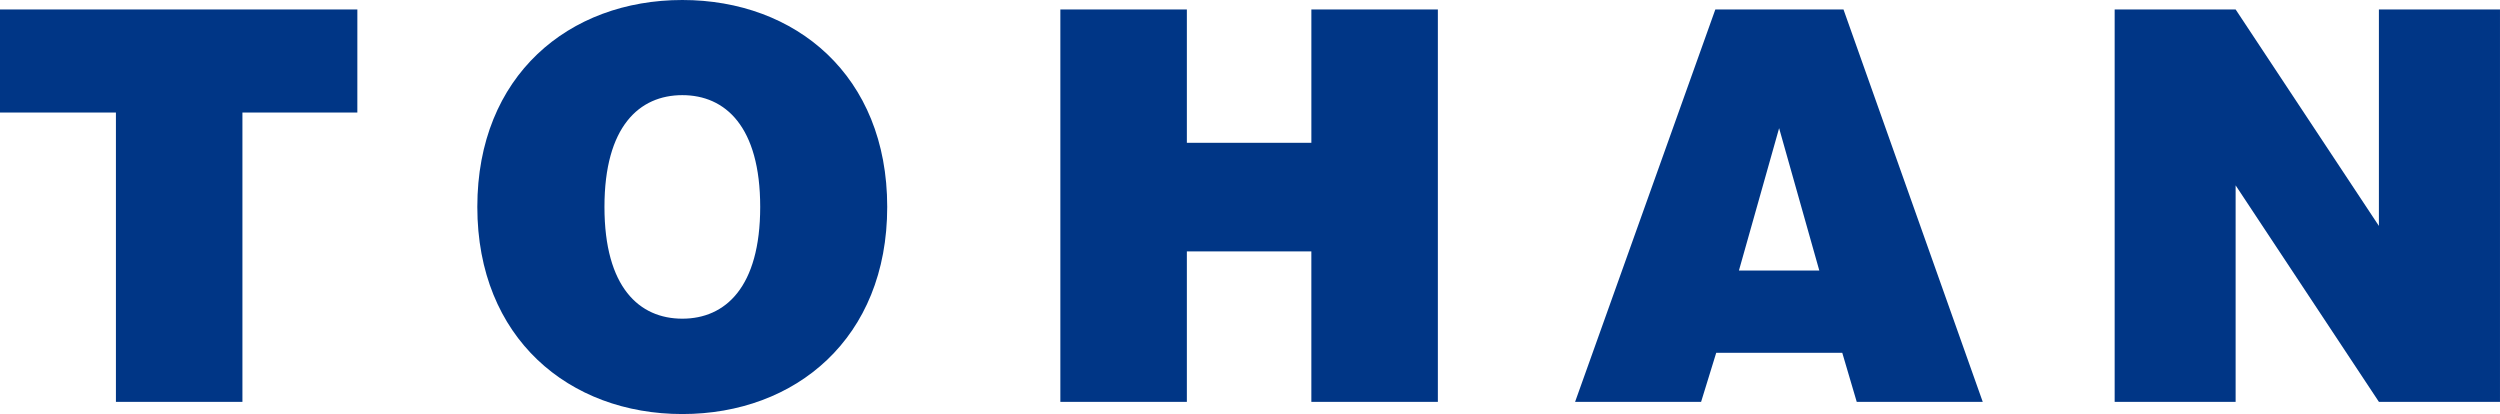
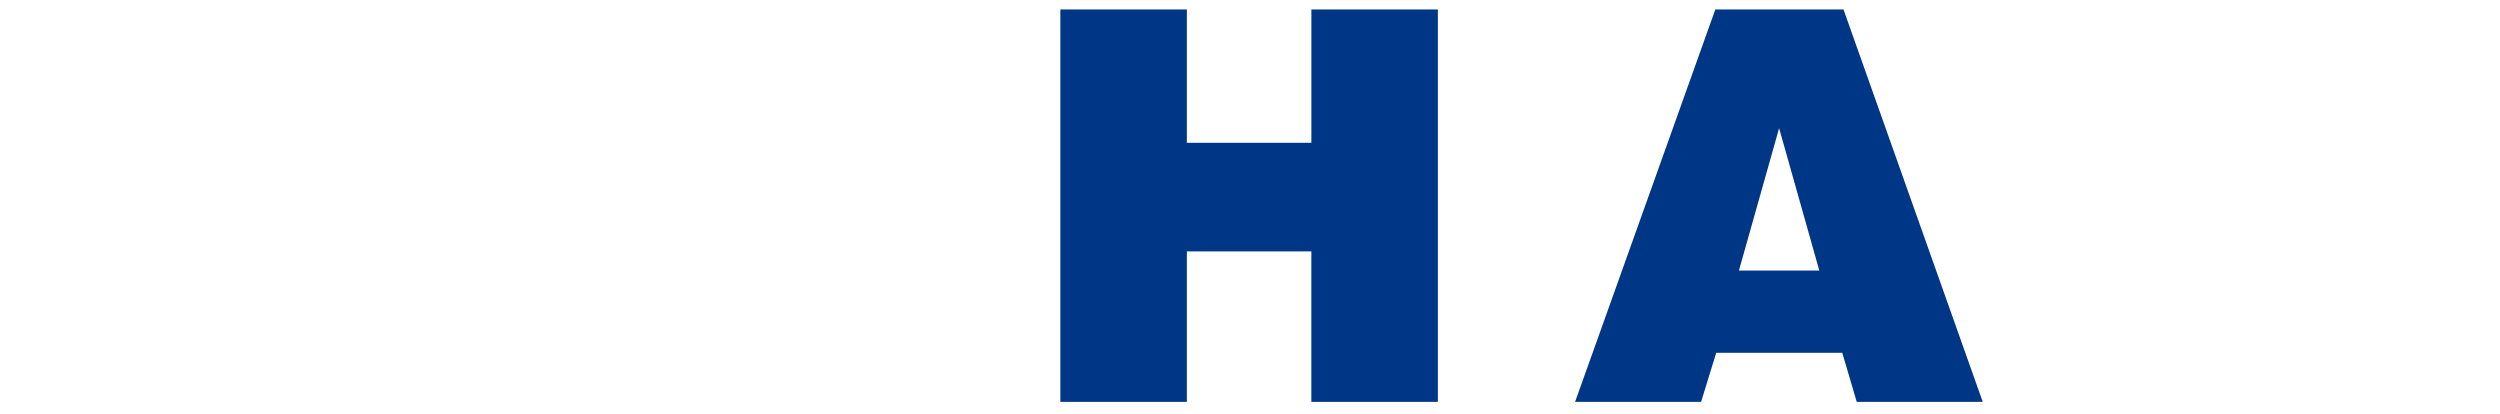
<svg xmlns="http://www.w3.org/2000/svg" id="レイヤー_2" data-name="レイヤー 2" width="166.555" height="27.586" viewBox="0 0 166.555 27.586">
  <g id="レイヤー_1" data-name="レイヤー 1">
-     <path id="パス_1" data-name="パス 1" d="M185.424.75V15.172L175.879.75H167.82V26.892h8.059V12.469l9.545,14.422h8.067V.75Z" transform="translate(-26.937 -0.12)" fill="#003686" />
-     <path id="パス_2" data-name="パス 2" d="M23.808.75H0V7.617H7.723V26.892h8.428V7.617h7.656Z" transform="translate(0 -0.12)" fill="#003686" />
    <path id="パス_3" data-name="パス 3" d="M100.873.75V9.632H92.578V.75H84.15V26.892h8.428V16.868h8.294V26.892H109.3V.75Z" transform="translate(-13.507 -0.12)" fill="#003686" />
    <path id="パス_4" data-name="パス 4" d="M143.763,26.892h8.395L142.881.75h-8.538L125,26.892h8.395l1.007-3.266H142.8Zm-7.849-8.747,2.678-9.486,2.678,9.486Z" transform="translate(-20.064 -0.12)" fill="#003686" />
-     <path id="パス_5" data-name="パス 5" d="M51.538,0C43.983,0,37.88,5.037,37.88,13.784s6.12,13.8,13.658,13.8,13.65-5.037,13.65-13.8S59.077,0,51.538,0Zm0,21.231c-2.863,0-5.188-2.082-5.188-7.446s2.325-7.446,5.188-7.446,5.188,2.09,5.188,7.446S54.4,21.231,51.538,21.231Z" transform="translate(-6.08)" fill="#003686" />
  </g>
</svg>